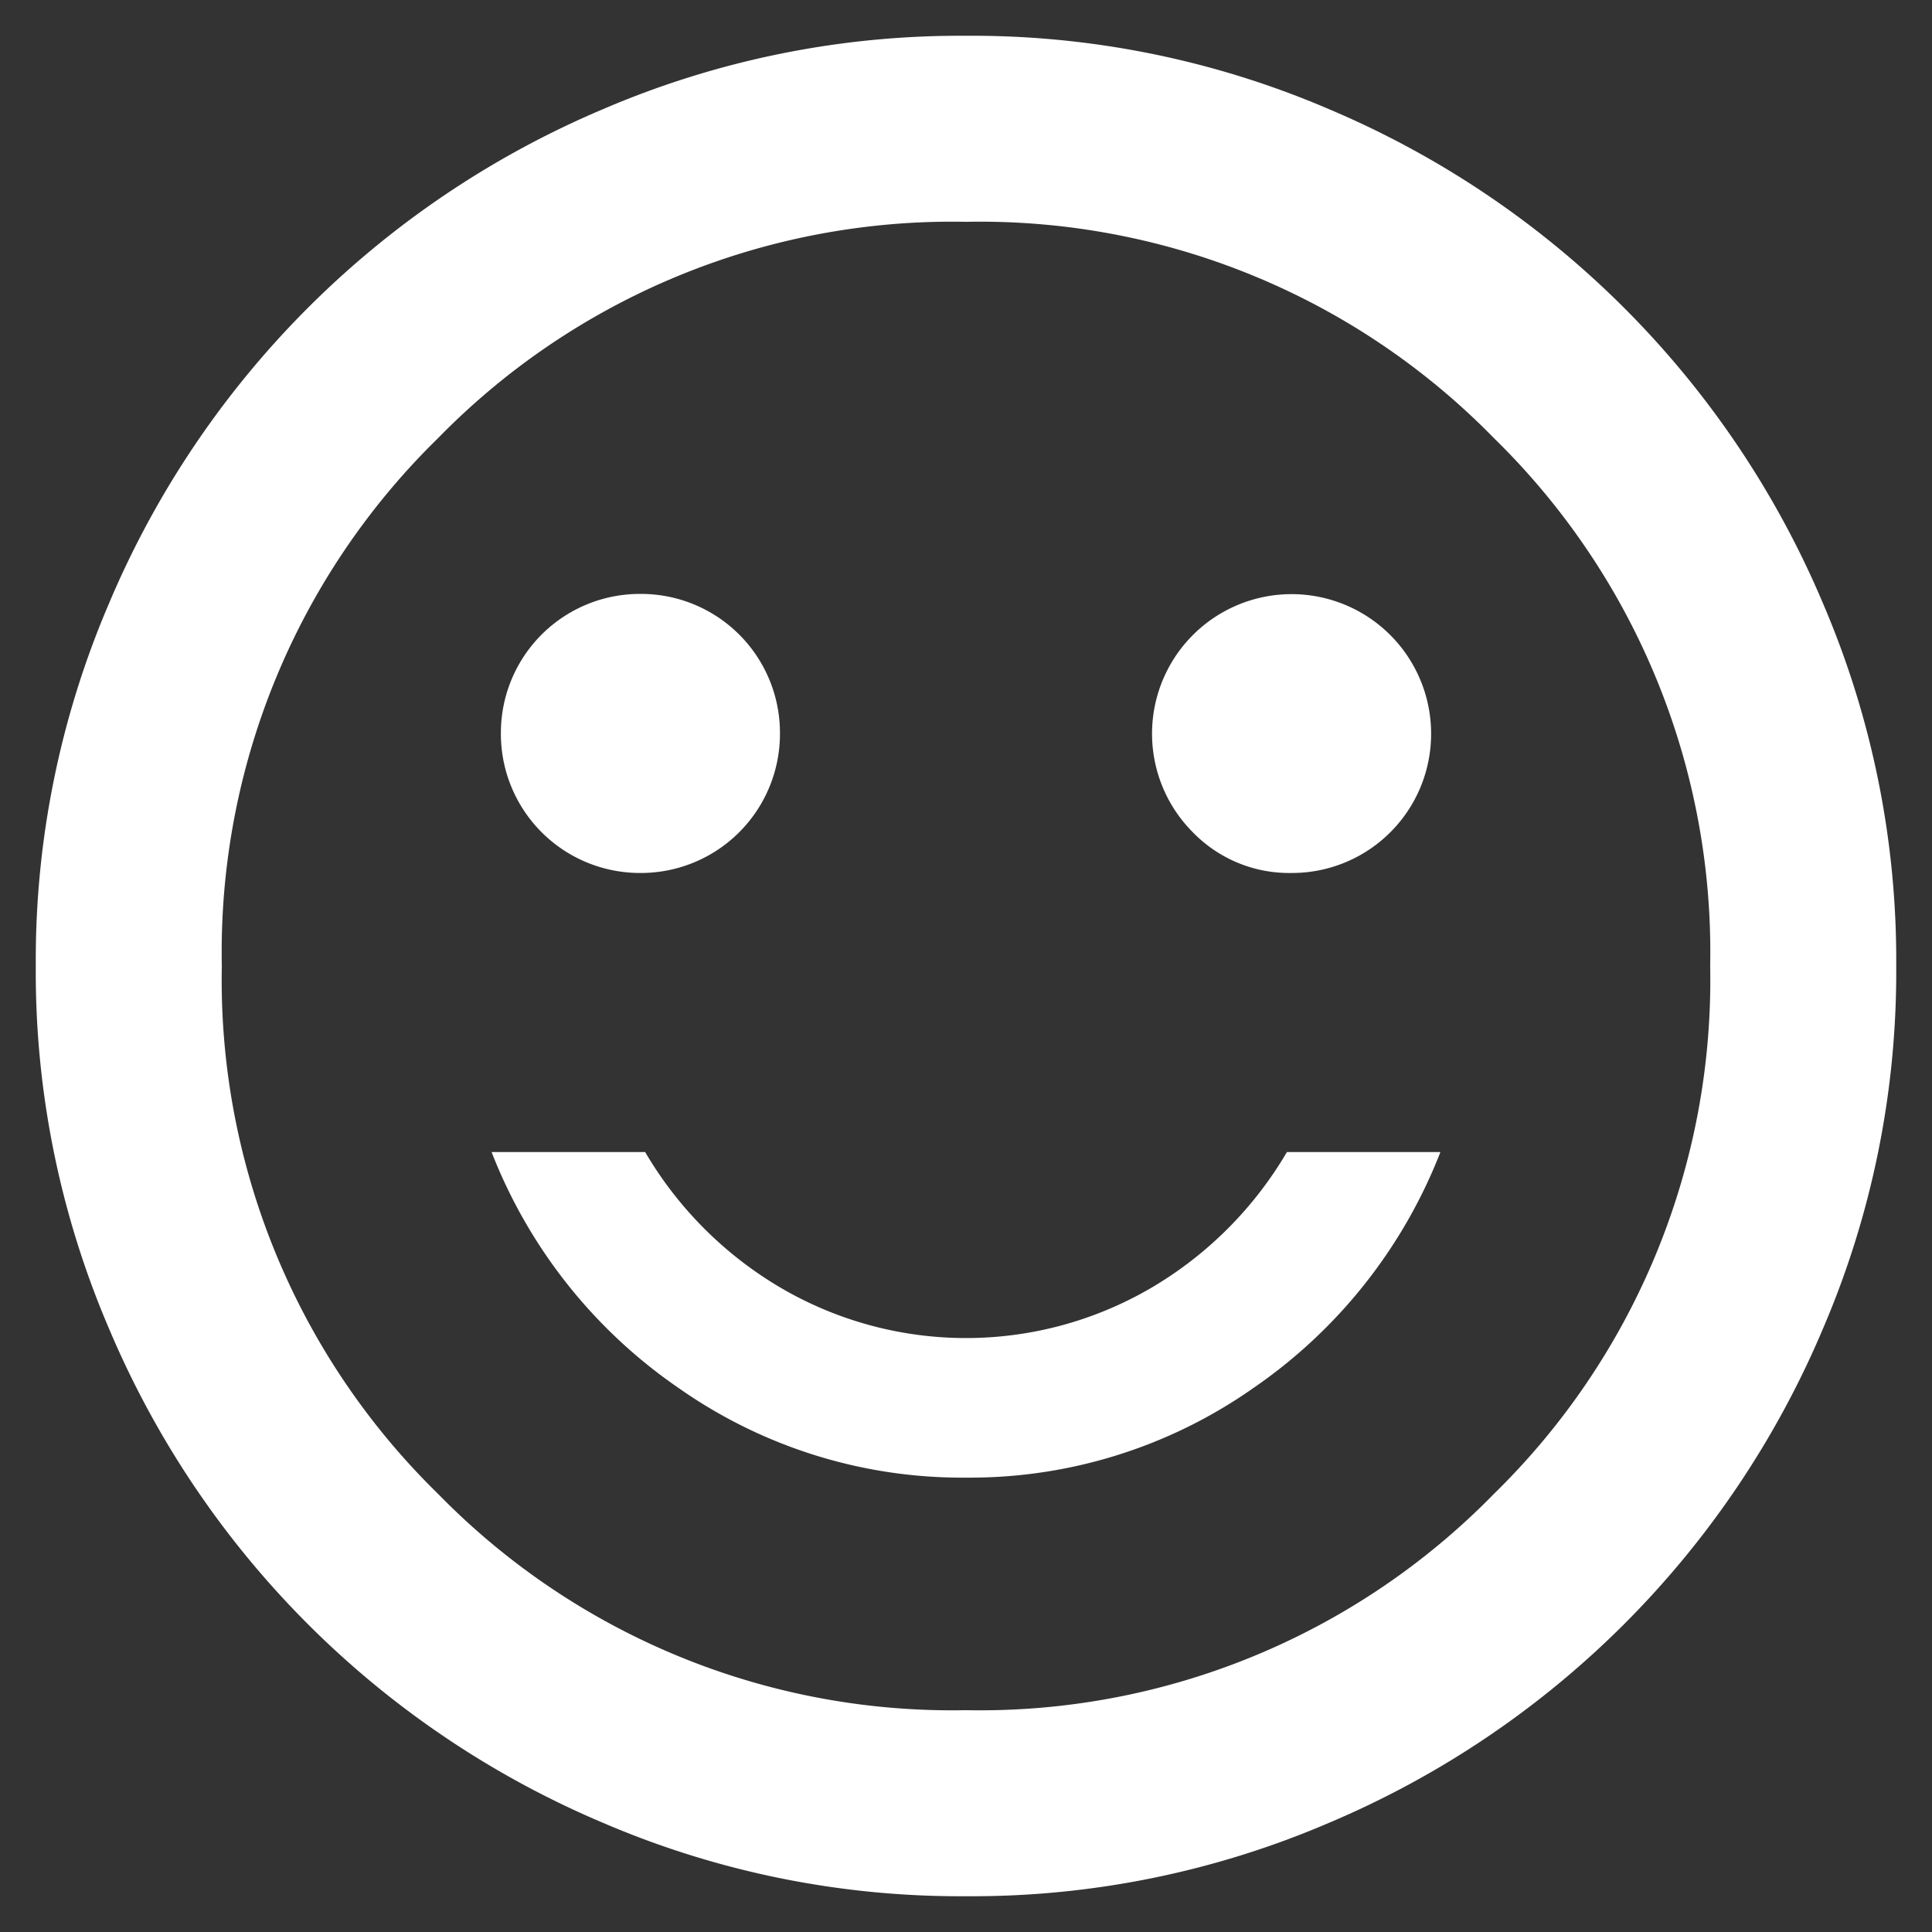
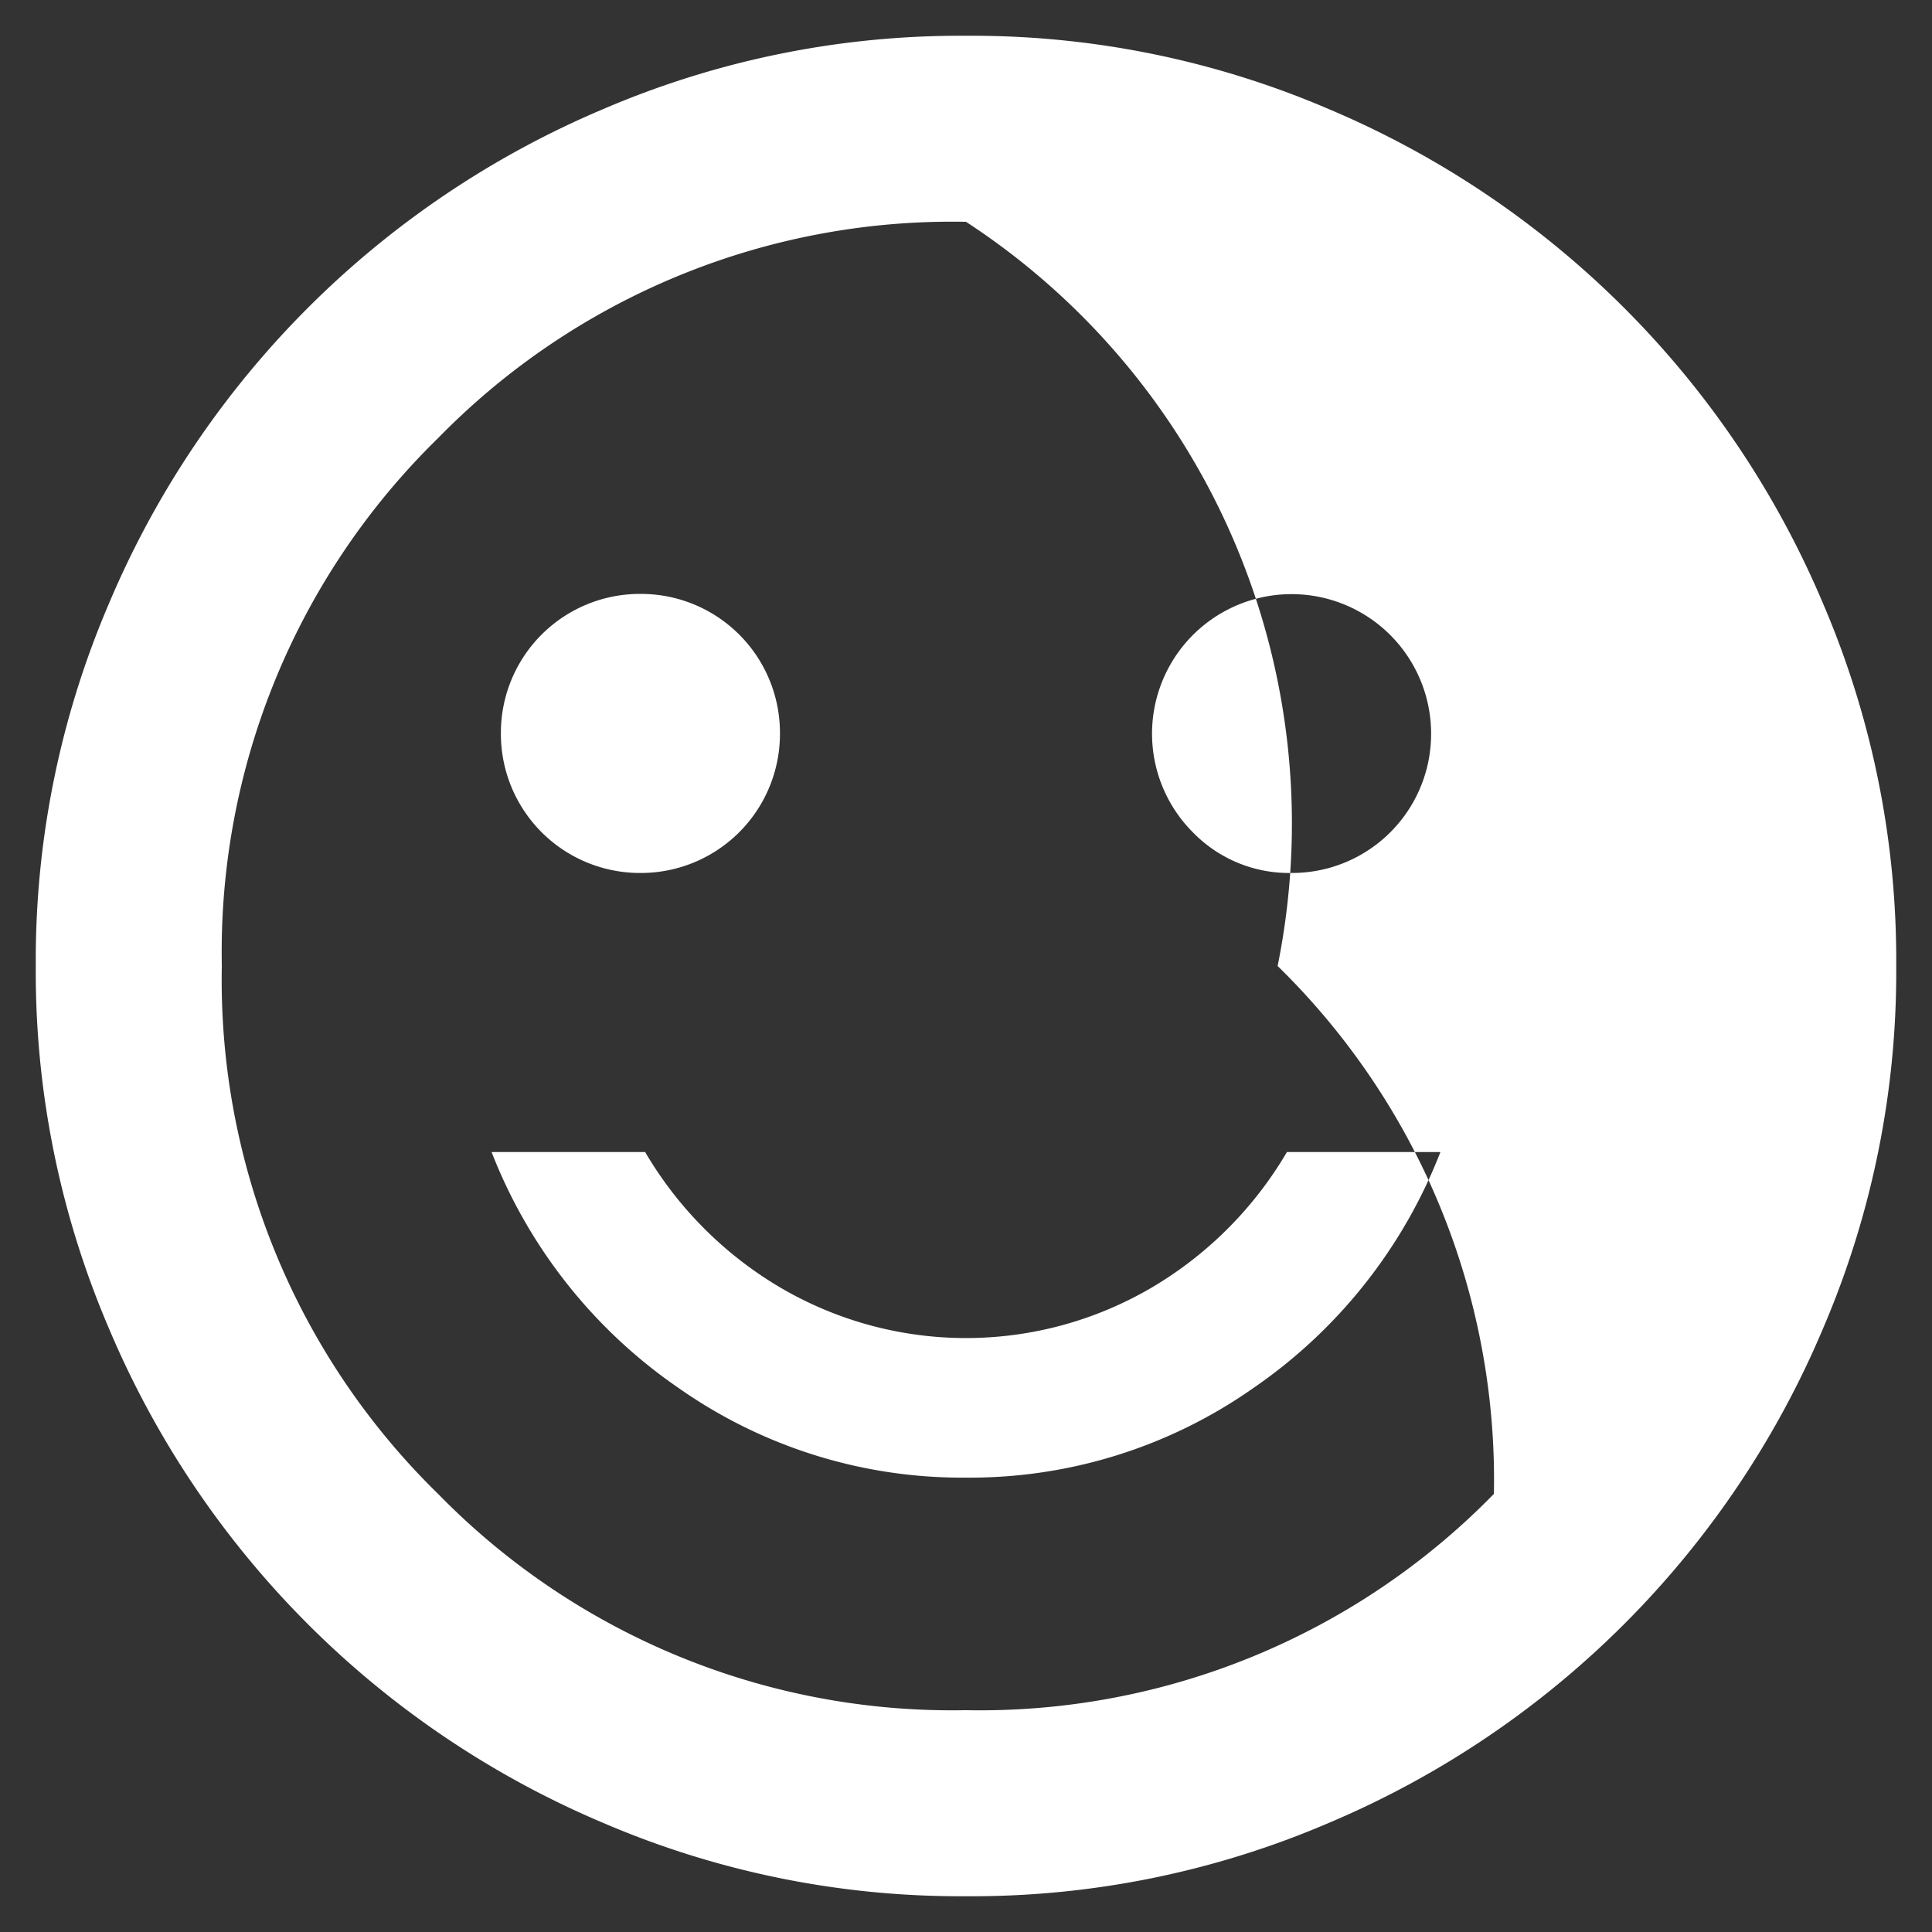
<svg xmlns="http://www.w3.org/2000/svg" width="54" height="54" viewBox="0 0 54 54">
  <rect x="0" y="0" width="54" height="54" fill="#333333" stroke="none" />
  <g id="Group_9310" data-name="Group 9310" transform="translate(-2756 6123)">
-     <path id="Path_13463" data-name="Path 13463" d="M35.1,23.4A3.888,3.888,0,0,0,39,19.5a3.9,3.9,0,1,0-6.661,2.761A3.752,3.752,0,0,0,35.1,23.4m-18.2,0a3.888,3.888,0,0,0,3.9-3.9,3.884,3.884,0,0,0-3.9-3.9A3.884,3.884,0,0,0,13,19.5a3.888,3.888,0,0,0,3.9,3.9M26,40.3a13.769,13.769,0,0,0,8.026-2.5,14.276,14.276,0,0,0,5.234-6.6H34.97a10.651,10.651,0,0,1-3.8,3.8,10.249,10.249,0,0,1-10.338,0,10.651,10.651,0,0,1-3.8-3.8H12.74a14.276,14.276,0,0,0,5.234,6.6A13.769,13.769,0,0,0,26,40.3M26,52a25.28,25.28,0,0,1-10.14-2.049A25.943,25.943,0,0,1,2.049,36.14,25.28,25.28,0,0,1,0,26,25.28,25.28,0,0,1,2.049,15.86,25.943,25.943,0,0,1,15.86,2.049,25.28,25.28,0,0,1,26,0,25.28,25.28,0,0,1,36.14,2.049,25.943,25.943,0,0,1,49.951,15.86,25.28,25.28,0,0,1,52,26a25.28,25.28,0,0,1-2.049,10.14A25.943,25.943,0,0,1,36.14,49.951,25.28,25.28,0,0,1,26,52m0-5.2a20.076,20.076,0,0,0,14.755-6.045A20.076,20.076,0,0,0,46.8,26a20.076,20.076,0,0,0-6.045-14.755A20.076,20.076,0,0,0,26,5.2a20.076,20.076,0,0,0-14.755,6.045A20.076,20.076,0,0,0,5.2,26a20.076,20.076,0,0,0,6.045,14.755A20.076,20.076,0,0,0,26,46.8" transform="translate(2757 -6122)" fill="#fff" />
-     <rect id="Rectangle_5807" data-name="Rectangle 5807" width="54" height="54" transform="translate(2756 -6123)" fill="none" />
+     <path id="Path_13463" data-name="Path 13463" d="M35.1,23.4A3.888,3.888,0,0,0,39,19.5a3.9,3.9,0,1,0-6.661,2.761A3.752,3.752,0,0,0,35.1,23.4m-18.2,0a3.888,3.888,0,0,0,3.9-3.9,3.884,3.884,0,0,0-3.9-3.9A3.884,3.884,0,0,0,13,19.5a3.888,3.888,0,0,0,3.9,3.9M26,40.3a13.769,13.769,0,0,0,8.026-2.5,14.276,14.276,0,0,0,5.234-6.6H34.97a10.651,10.651,0,0,1-3.8,3.8,10.249,10.249,0,0,1-10.338,0,10.651,10.651,0,0,1-3.8-3.8H12.74a14.276,14.276,0,0,0,5.234,6.6A13.769,13.769,0,0,0,26,40.3M26,52a25.28,25.28,0,0,1-10.14-2.049A25.943,25.943,0,0,1,2.049,36.14,25.28,25.28,0,0,1,0,26,25.28,25.28,0,0,1,2.049,15.86,25.943,25.943,0,0,1,15.86,2.049,25.28,25.28,0,0,1,26,0,25.28,25.28,0,0,1,36.14,2.049,25.943,25.943,0,0,1,49.951,15.86,25.28,25.28,0,0,1,52,26a25.28,25.28,0,0,1-2.049,10.14A25.943,25.943,0,0,1,36.14,49.951,25.28,25.28,0,0,1,26,52m0-5.2a20.076,20.076,0,0,0,14.755-6.045a20.076,20.076,0,0,0-6.045-14.755A20.076,20.076,0,0,0,26,5.2a20.076,20.076,0,0,0-14.755,6.045A20.076,20.076,0,0,0,5.2,26a20.076,20.076,0,0,0,6.045,14.755A20.076,20.076,0,0,0,26,46.8" transform="translate(2757 -6122)" fill="#fff" />
  </g>
</svg>